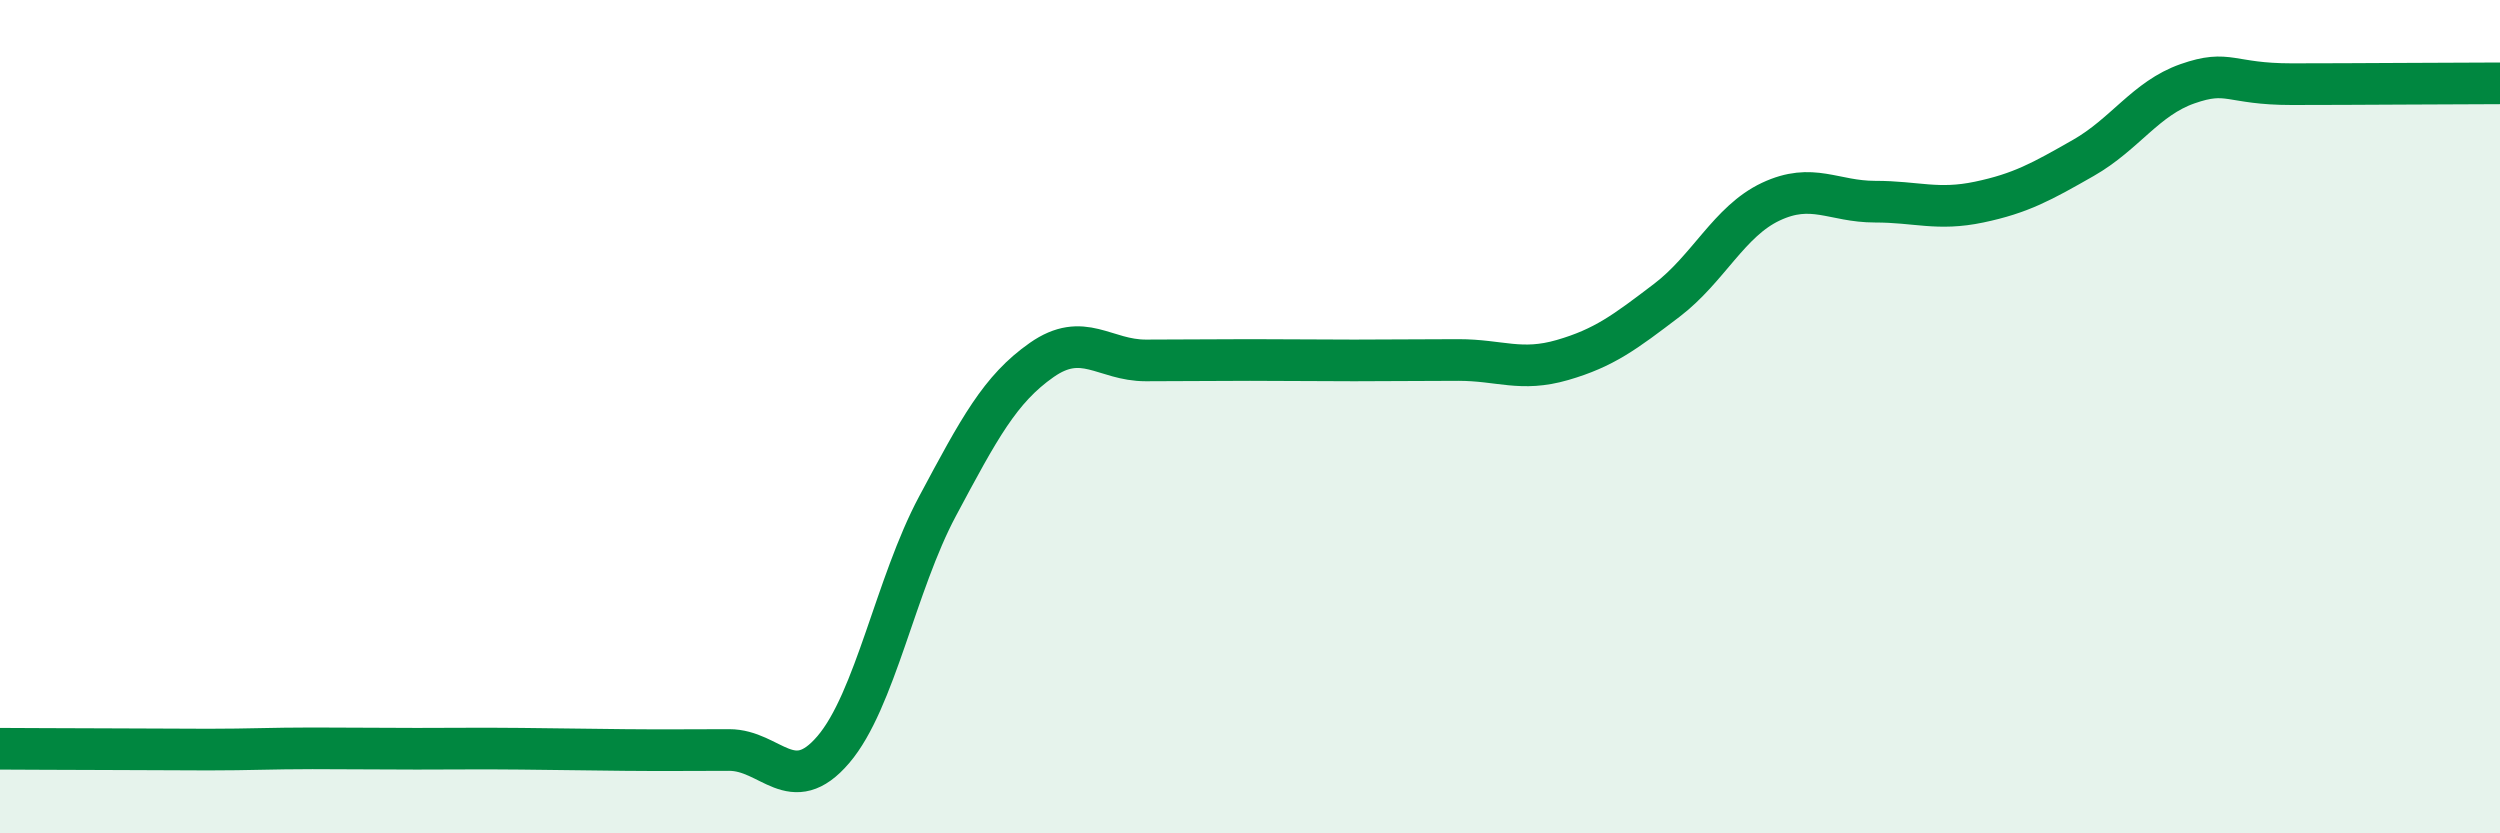
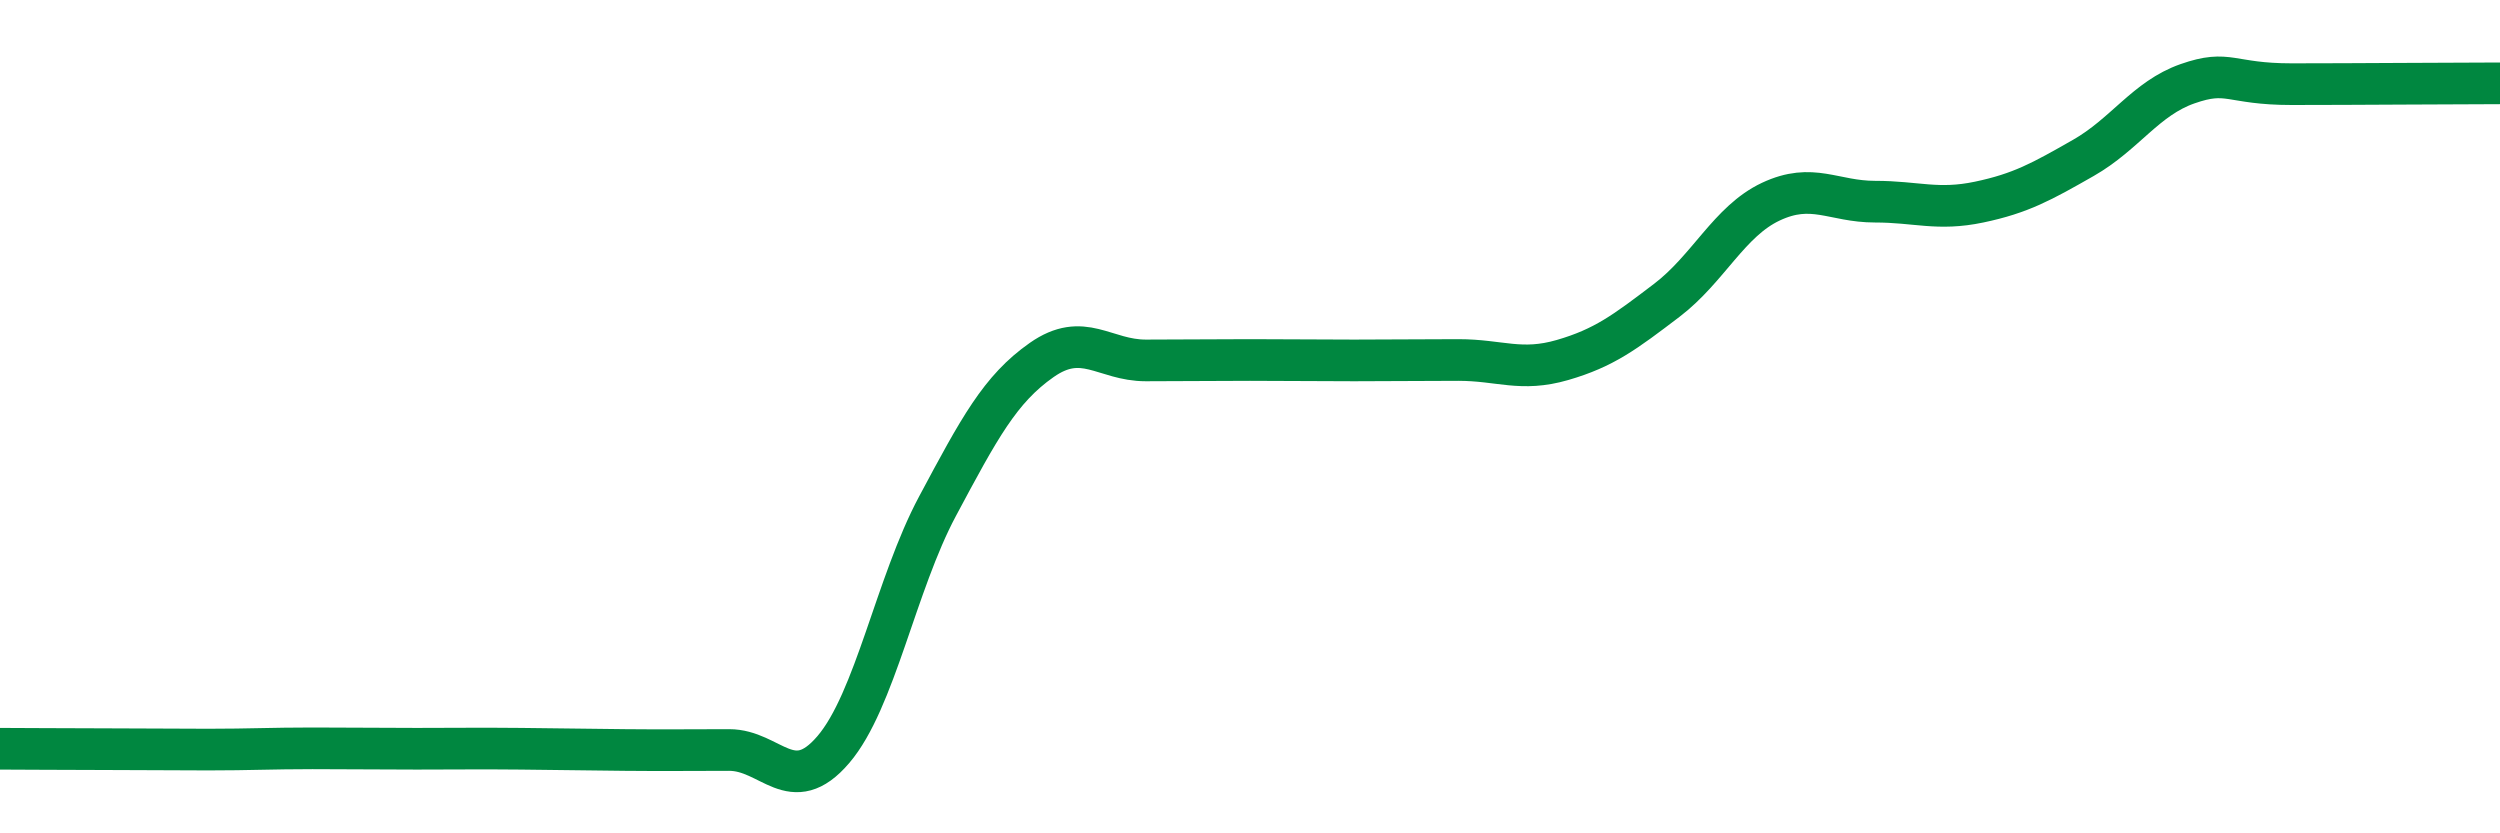
<svg xmlns="http://www.w3.org/2000/svg" width="60" height="20" viewBox="0 0 60 20">
-   <path d="M 0,17.97 C 0.5,17.97 1.5,17.98 2.5,17.98 C 3.5,17.98 4,17.99 5,17.99 C 6,17.99 6.5,17.96 7.5,17.96 C 8.5,17.96 9,17.97 10,17.97 C 11,17.97 11.5,17.96 12.5,17.97 C 13.5,17.98 14,17.99 15,18 C 16,18.01 16.5,18 17.5,18 C 18.5,18 19,19.16 20,17.99 C 21,16.82 21.5,14.02 22.5,12.15 C 23.5,10.28 24,9.34 25,8.64 C 26,7.94 26.5,8.65 27.5,8.65 C 28.5,8.65 29,8.64 30,8.64 C 31,8.64 31.5,8.65 32.5,8.65 C 33.5,8.65 34,8.64 35,8.64 C 36,8.64 36.5,8.93 37.5,8.64 C 38.5,8.35 39,7.97 40,7.21 C 41,6.45 41.5,5.31 42.5,4.84 C 43.5,4.37 44,4.84 45,4.84 C 46,4.84 46.5,5.06 47.5,4.85 C 48.5,4.64 49,4.36 50,3.79 C 51,3.22 51.5,2.36 52.5,2.01 C 53.5,1.66 53.5,2.02 55,2.02 C 56.5,2.02 59,2 60,2L60 20L0 20Z" fill="#008740" opacity="0.1" stroke-linecap="round" stroke-linejoin="round" />
  <path d="M 0,17.97 C 0.5,17.97 1.5,17.98 2.5,17.98 C 3.5,17.98 4,17.99 5,17.99 C 6,17.99 6.5,17.96 7.5,17.96 C 8.5,17.96 9,17.97 10,17.97 C 11,17.97 11.5,17.96 12.5,17.97 C 13.5,17.98 14,17.99 15,18 C 16,18.01 16.5,18 17.5,18 C 18.5,18 19,19.16 20,17.99 C 21,16.82 21.5,14.02 22.5,12.15 C 23.5,10.28 24,9.34 25,8.64 C 26,7.94 26.5,8.65 27.5,8.65 C 28.5,8.65 29,8.64 30,8.64 C 31,8.64 31.5,8.65 32.5,8.65 C 33.5,8.65 34,8.64 35,8.64 C 36,8.64 36.5,8.93 37.5,8.64 C 38.5,8.35 39,7.97 40,7.21 C 41,6.45 41.5,5.31 42.5,4.84 C 43.5,4.37 44,4.84 45,4.84 C 46,4.84 46.5,5.06 47.5,4.85 C 48.5,4.64 49,4.36 50,3.79 C 51,3.22 51.5,2.36 52.5,2.01 C 53.5,1.66 53.5,2.02 55,2.02 C 56.5,2.02 59,2 60,2" stroke="#008740" stroke-width="1" fill="none" stroke-linecap="round" stroke-linejoin="round" />
</svg>